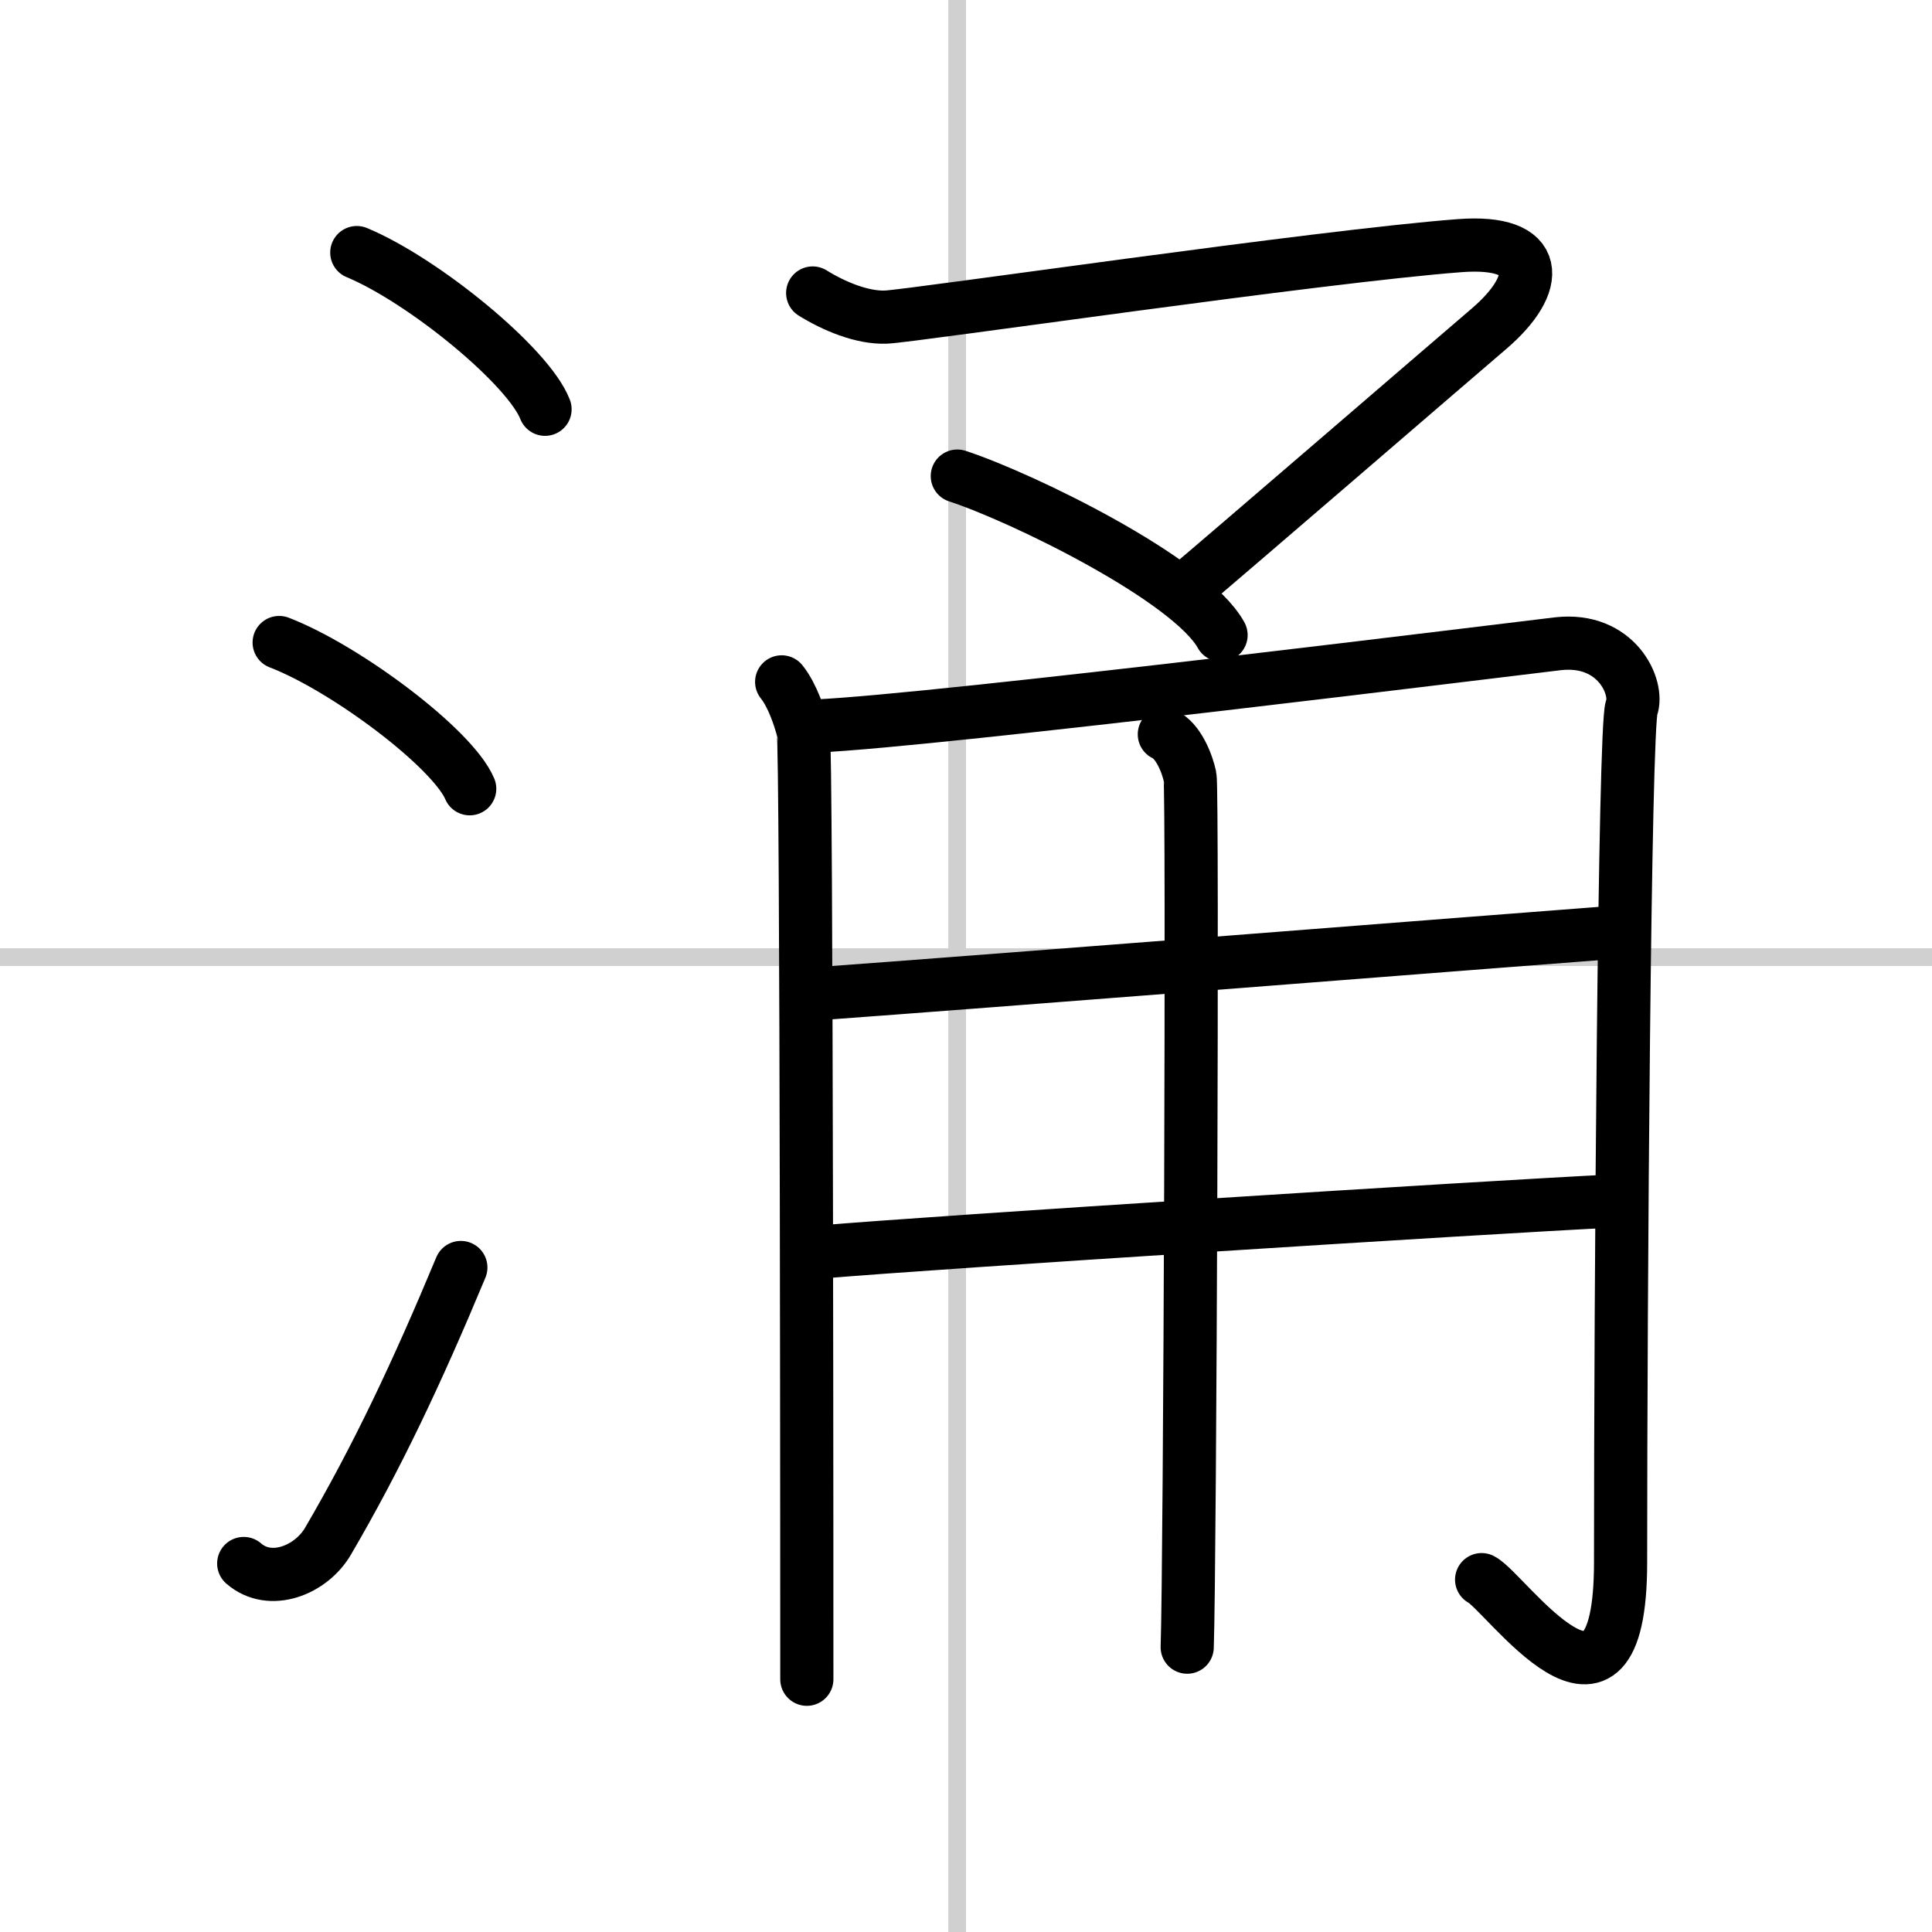
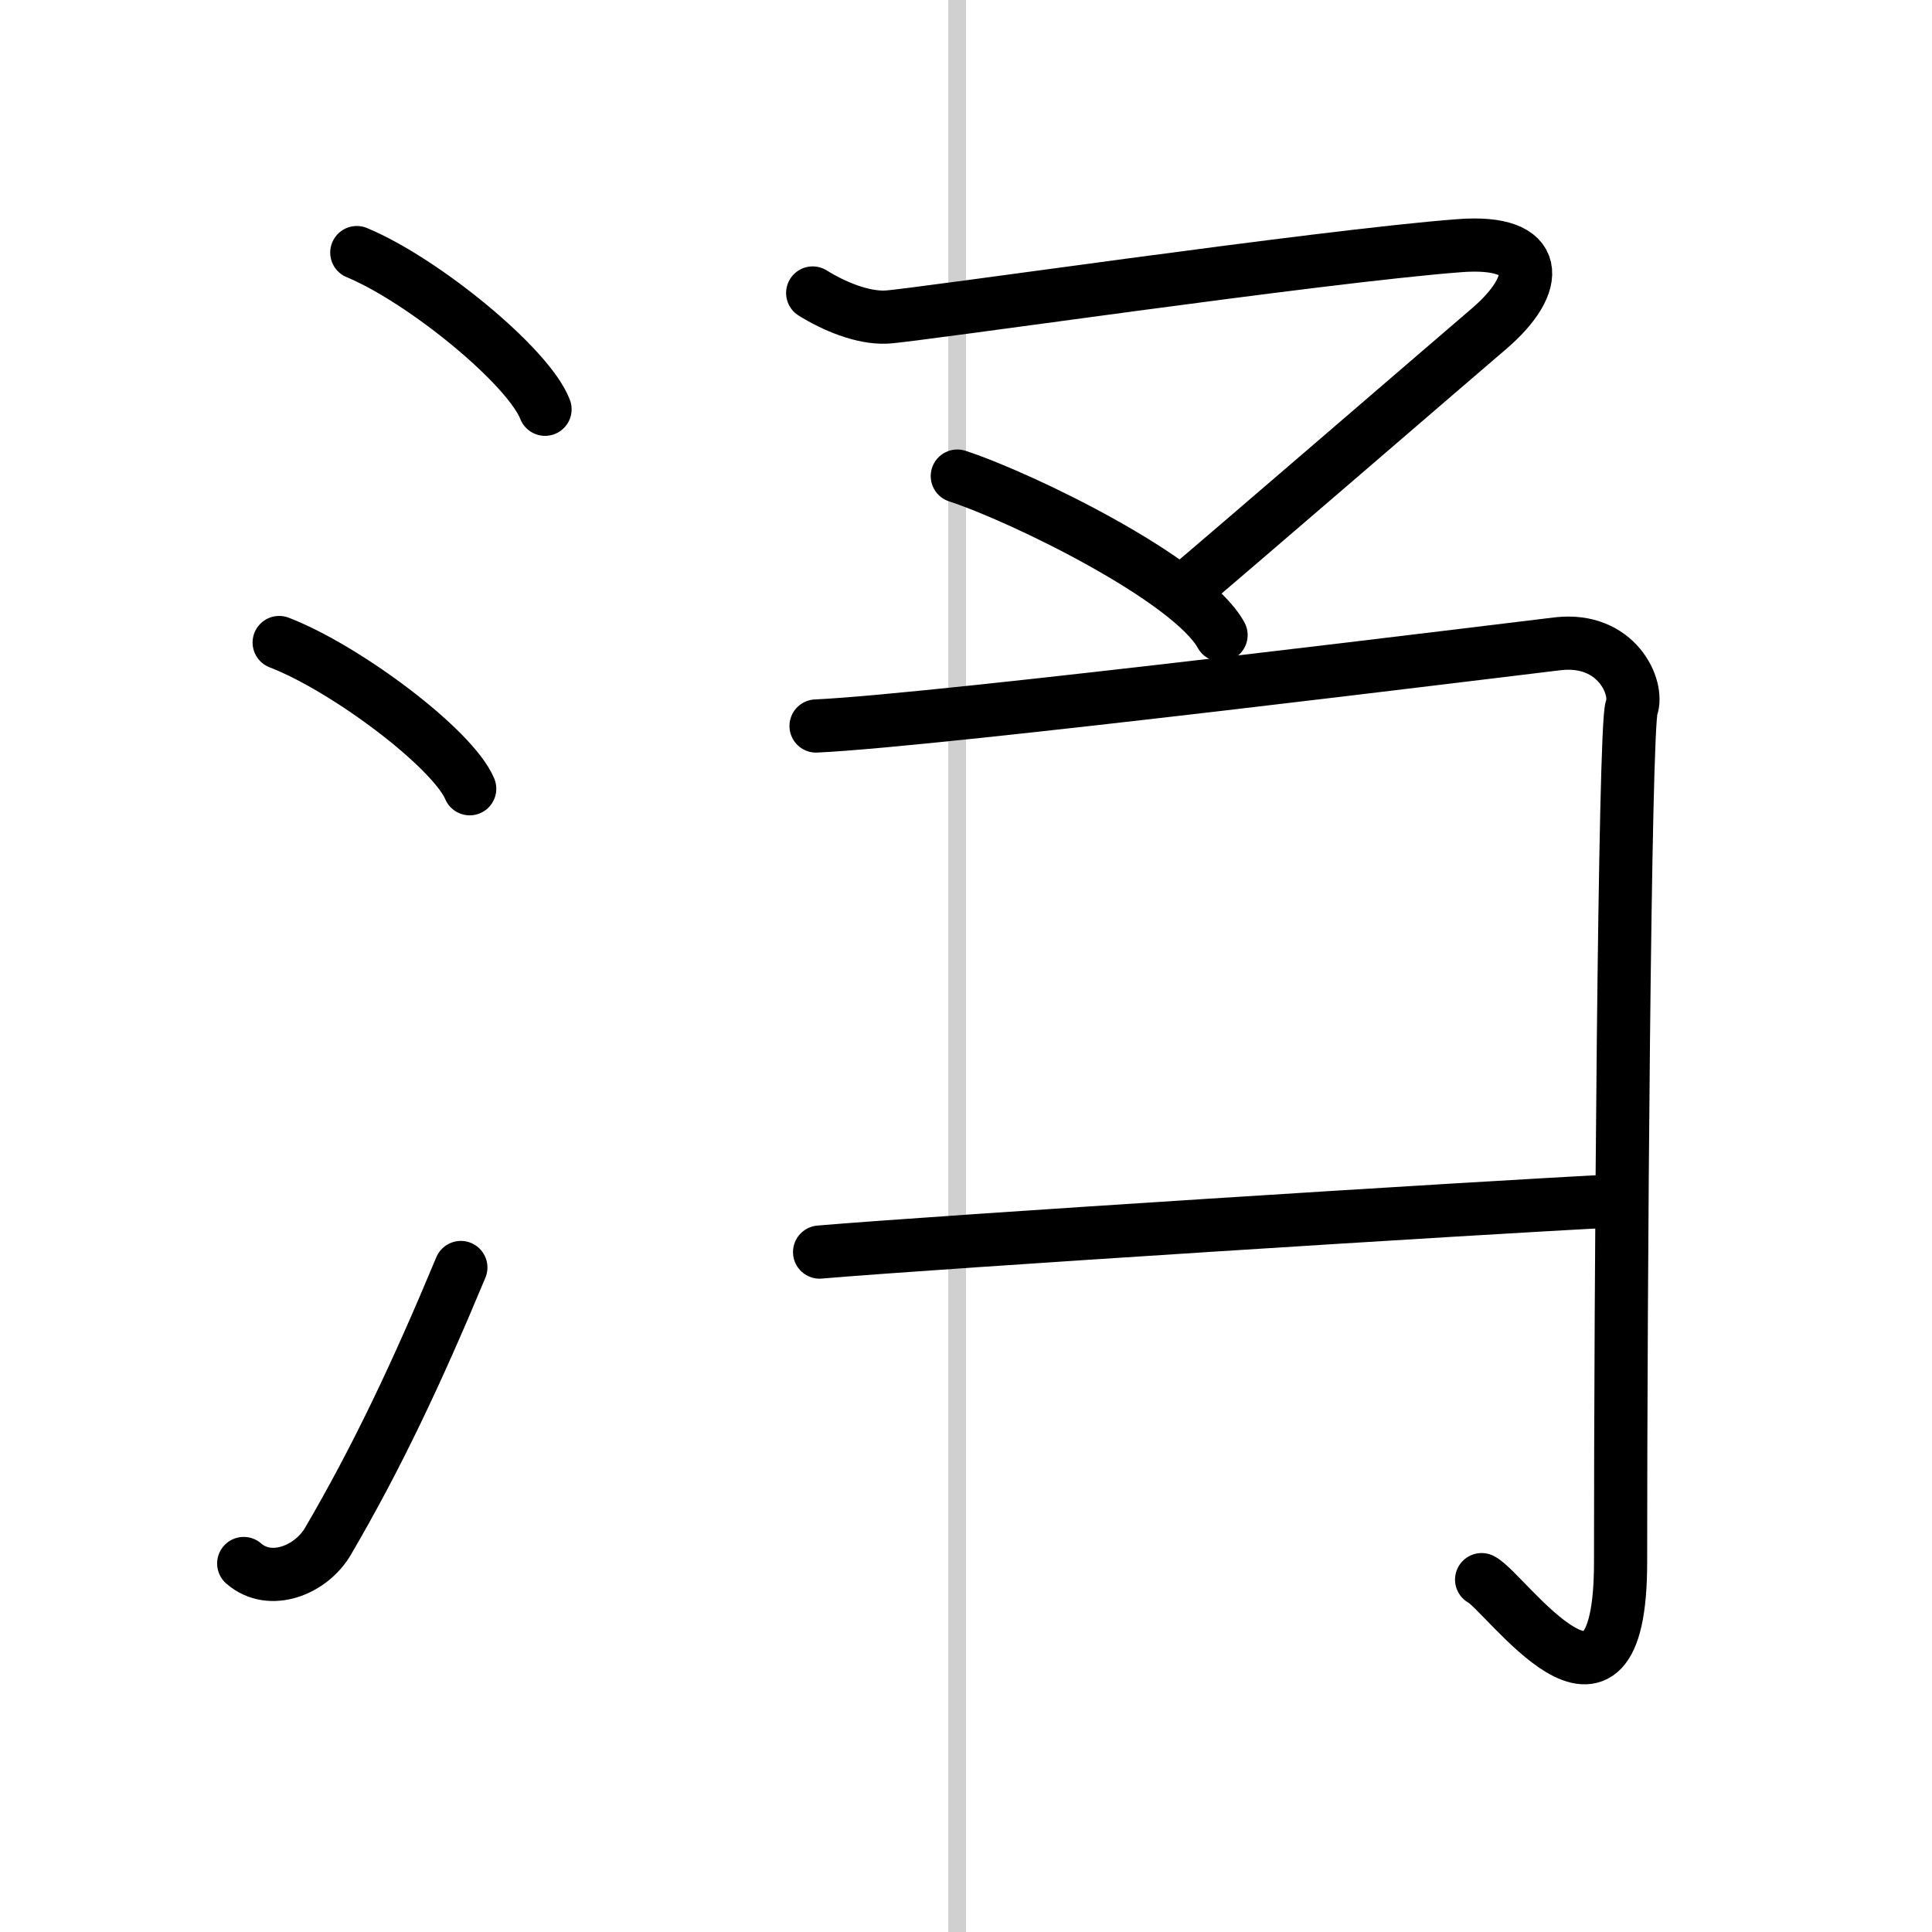
<svg xmlns="http://www.w3.org/2000/svg" width="400" height="400" viewBox="0 0 109 109">
  <rect x="0" y="0" width="109" height="109" fill="#808080" stroke="none" />
  <g fill="none" stroke="#000" stroke-linecap="round" stroke-linejoin="round" stroke-width="3">
    <rect width="100%" height="100%" fill="#fff" stroke="#fff" />
    <line x1="54" x2="54" y2="109" stroke="#d0d0d0" stroke-width="1" />
-     <line x2="109" y1="54" y2="54" stroke="#d0d0d0" stroke-width="1" />
    <path d="m20.13 14.25c3.75 1.56 9.68 6.41 10.62 8.84" />
    <path d="m15.75 36.25c3.79 1.46 9.8 5.99 10.75 8.25" />
    <path d="m13.75 88.21c1.5 1.31 3.81 0.36 4.75-1.25 2.75-4.7 5-9.45 7.5-15.45" />
    <path d="M45.85,16.53c1.19,0.74,2.8,1.42,4.15,1.36c1.54-0.07,24.52-3.44,32.34-4.03C87,13.5,87,16,83.98,18.57c-1.55,1.32-15.3,13.18-17.08,14.66" />
    <path d="m54.01 26.86c3.67 1.2 13.15 5.83 14.88 8.97" />
-     <path d="m44.1 38.47c0.61 0.76 1.02 2.02 1.22 2.78s0.2 51.78 0.2 53.49" />
    <path d="m46.04 40.96c7.01-0.32 40-4.43 41.85-4.64 3.33-0.38 4.58 2.48 4.16 3.62-0.4 1.1-0.62 32.78-0.62 48.2 0 11.15-6.51 1.64-7.84 0.98" />
-     <path d="m46.04 56.07c9.29-0.67 38.06-2.94 45.56-3.51" />
    <path d="m46.24 70.64c6.66-0.57 37.23-2.51 44.93-2.89" />
-     <path d="m65.69 41.43c0.8 0.37 1.29 1.65 1.45 2.39 0.16 0.73 0 44.52-0.16 49.11" />
  </g>
</svg>